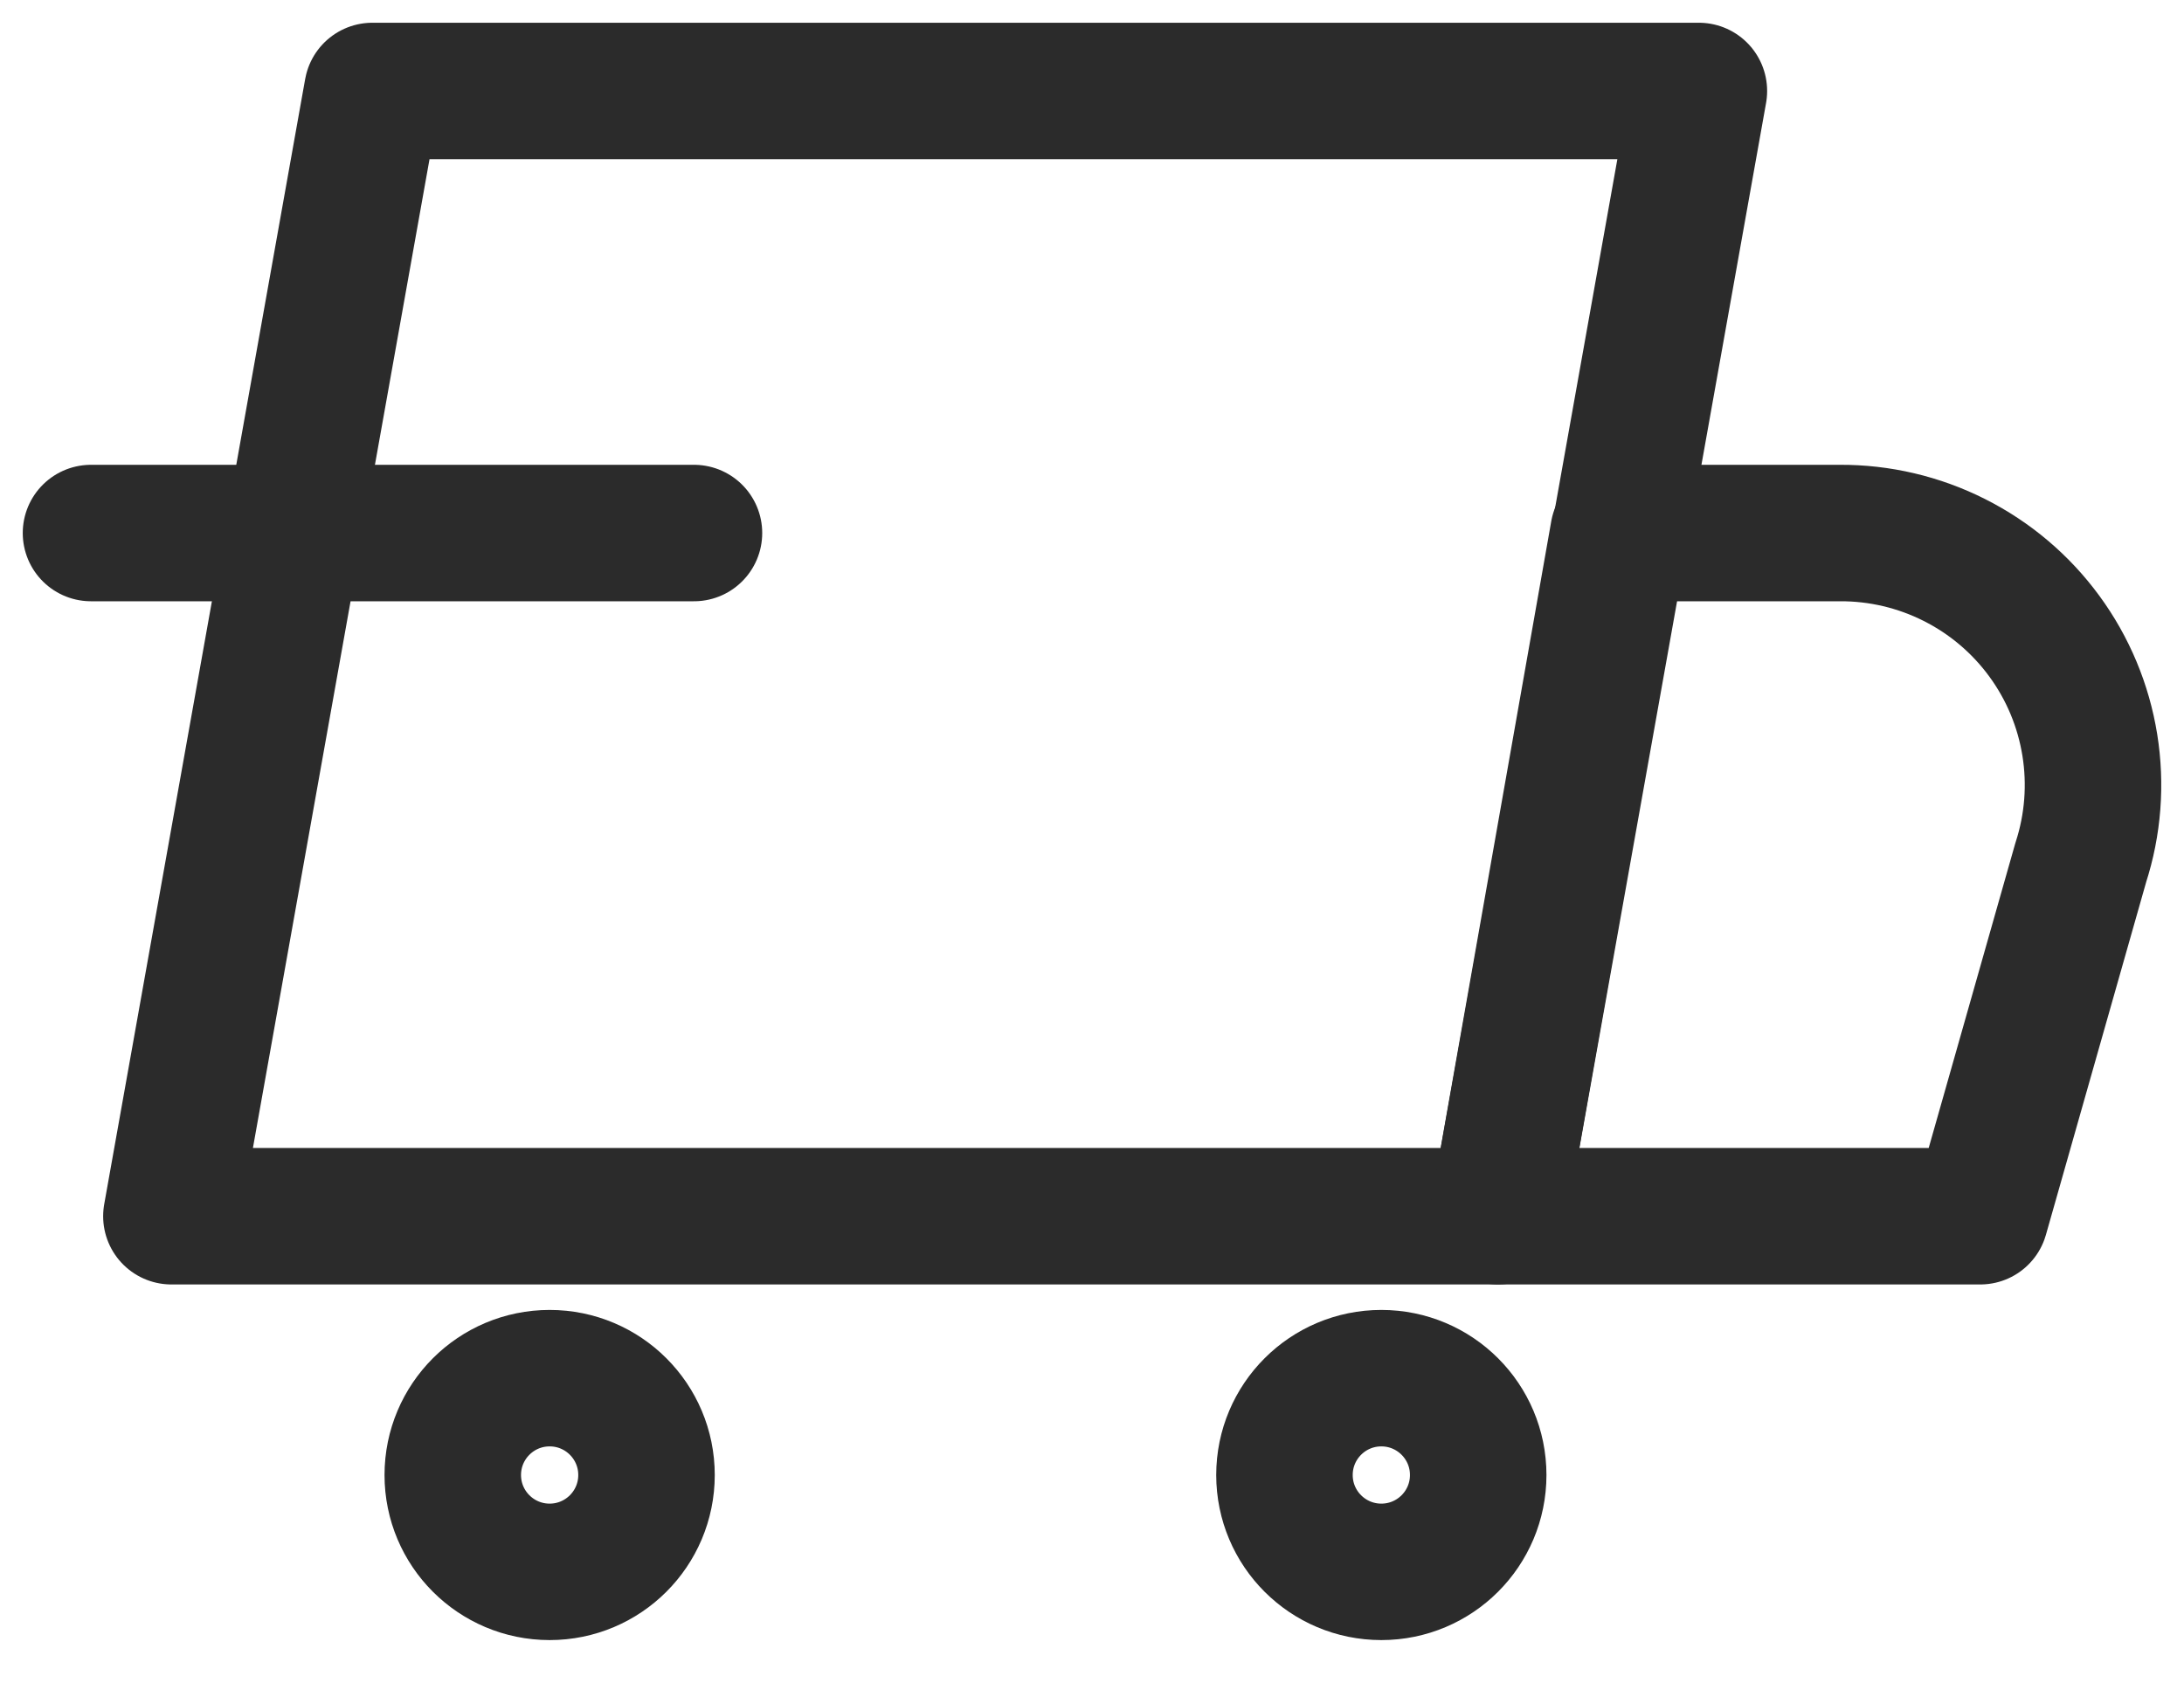
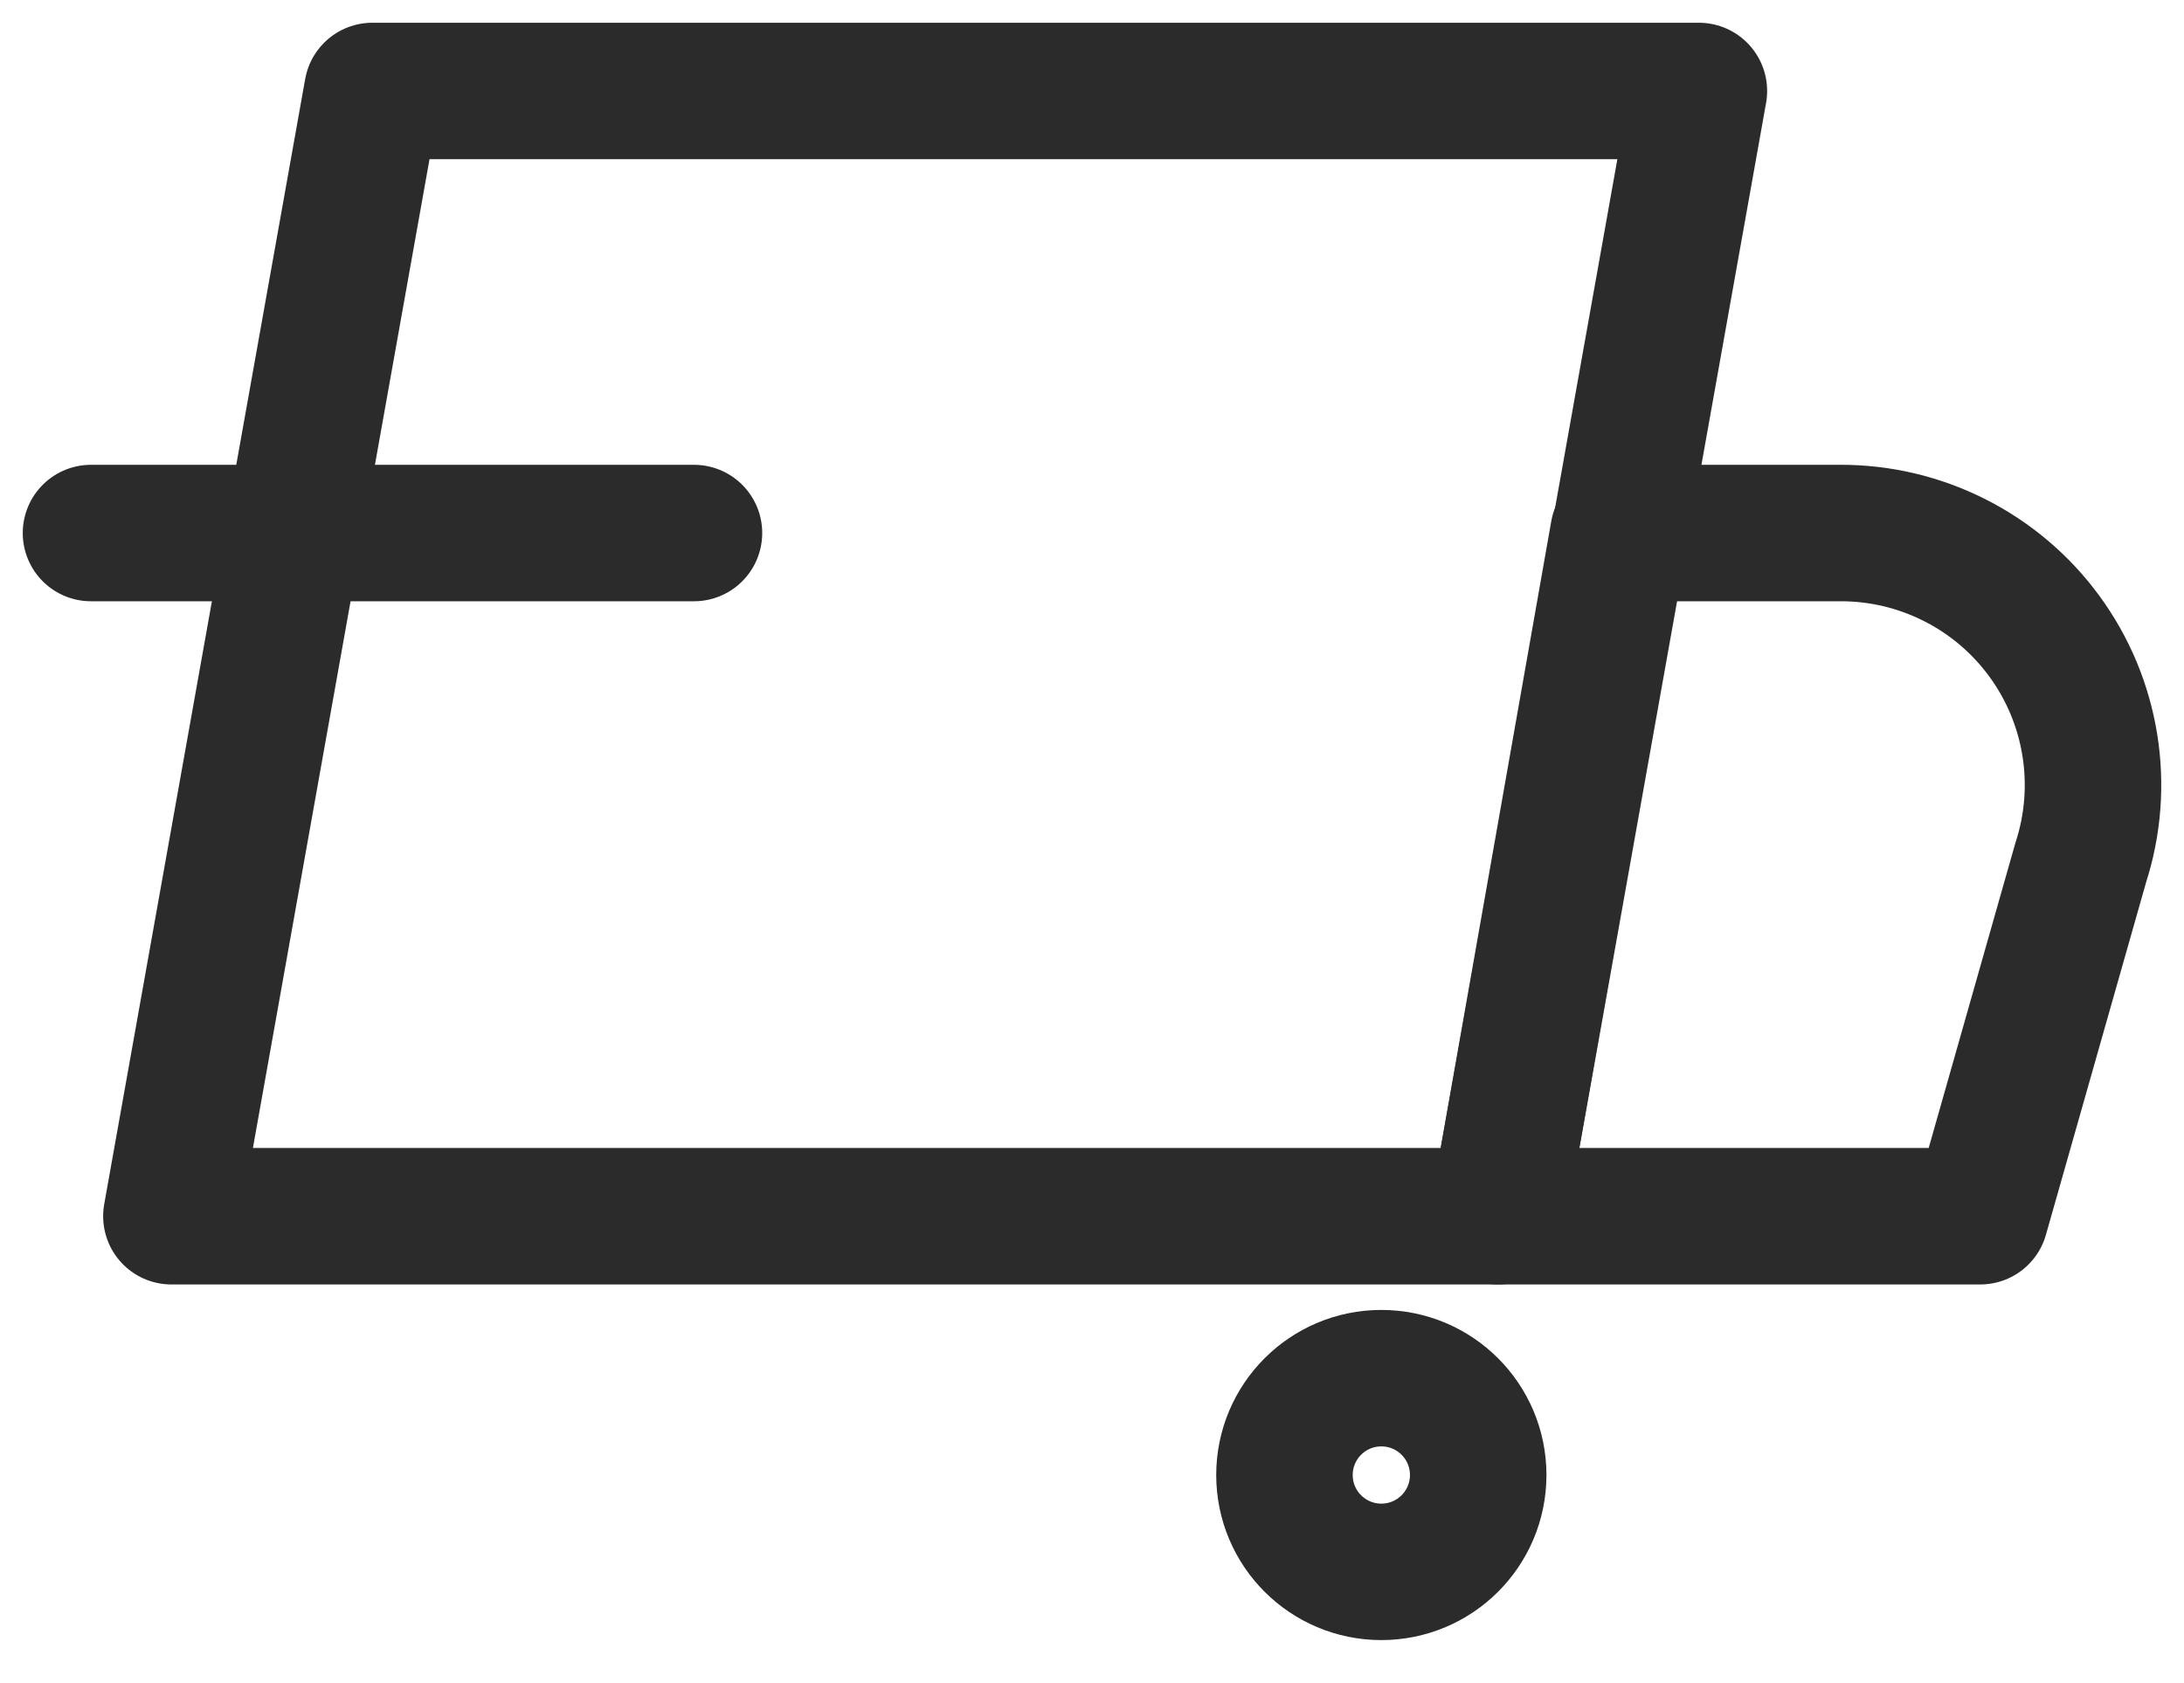
<svg xmlns="http://www.w3.org/2000/svg" width="48" height="37" viewBox="0 0 48 37" fill="none">
  <path d="M32.921 26.737H3.767L8.184 2H37.338L32.921 26.737Z" stroke="#2B2B2B" stroke-width="3" stroke-linecap="round" stroke-linejoin="round" />
  <path d="M43.522 26.737H32.921L35.571 11.718H40.43C41.306 11.713 42.171 11.916 42.954 12.311C43.736 12.705 44.414 13.279 44.931 13.986C45.449 14.693 45.791 15.513 45.93 16.378C46.069 17.243 46.001 18.129 45.731 18.962L43.522 26.737Z" stroke="#2B2B2B" stroke-width="3" stroke-linecap="round" stroke-linejoin="round" />
-   <path d="M12.08 34.555C13.256 34.555 14.209 33.602 14.209 32.426C14.209 31.25 13.256 30.297 12.08 30.297C10.904 30.297 9.951 31.25 9.951 32.426C9.951 33.602 10.904 34.555 12.08 34.555Z" stroke="#2B2B2B" stroke-width="3" stroke-linecap="round" stroke-linejoin="round" />
  <path d="M30.359 34.555C31.535 34.555 32.488 33.602 32.488 32.426C32.488 31.25 31.535 30.297 30.359 30.297C29.183 30.297 28.23 31.25 28.23 32.426C28.23 33.602 29.183 34.555 30.359 34.555Z" stroke="#2B2B2B" stroke-width="3" stroke-linecap="round" stroke-linejoin="round" />
  <path d="M2 11.718H15.252" stroke="#2B2B2B" stroke-width="3" stroke-linecap="round" stroke-linejoin="round" />
</svg>